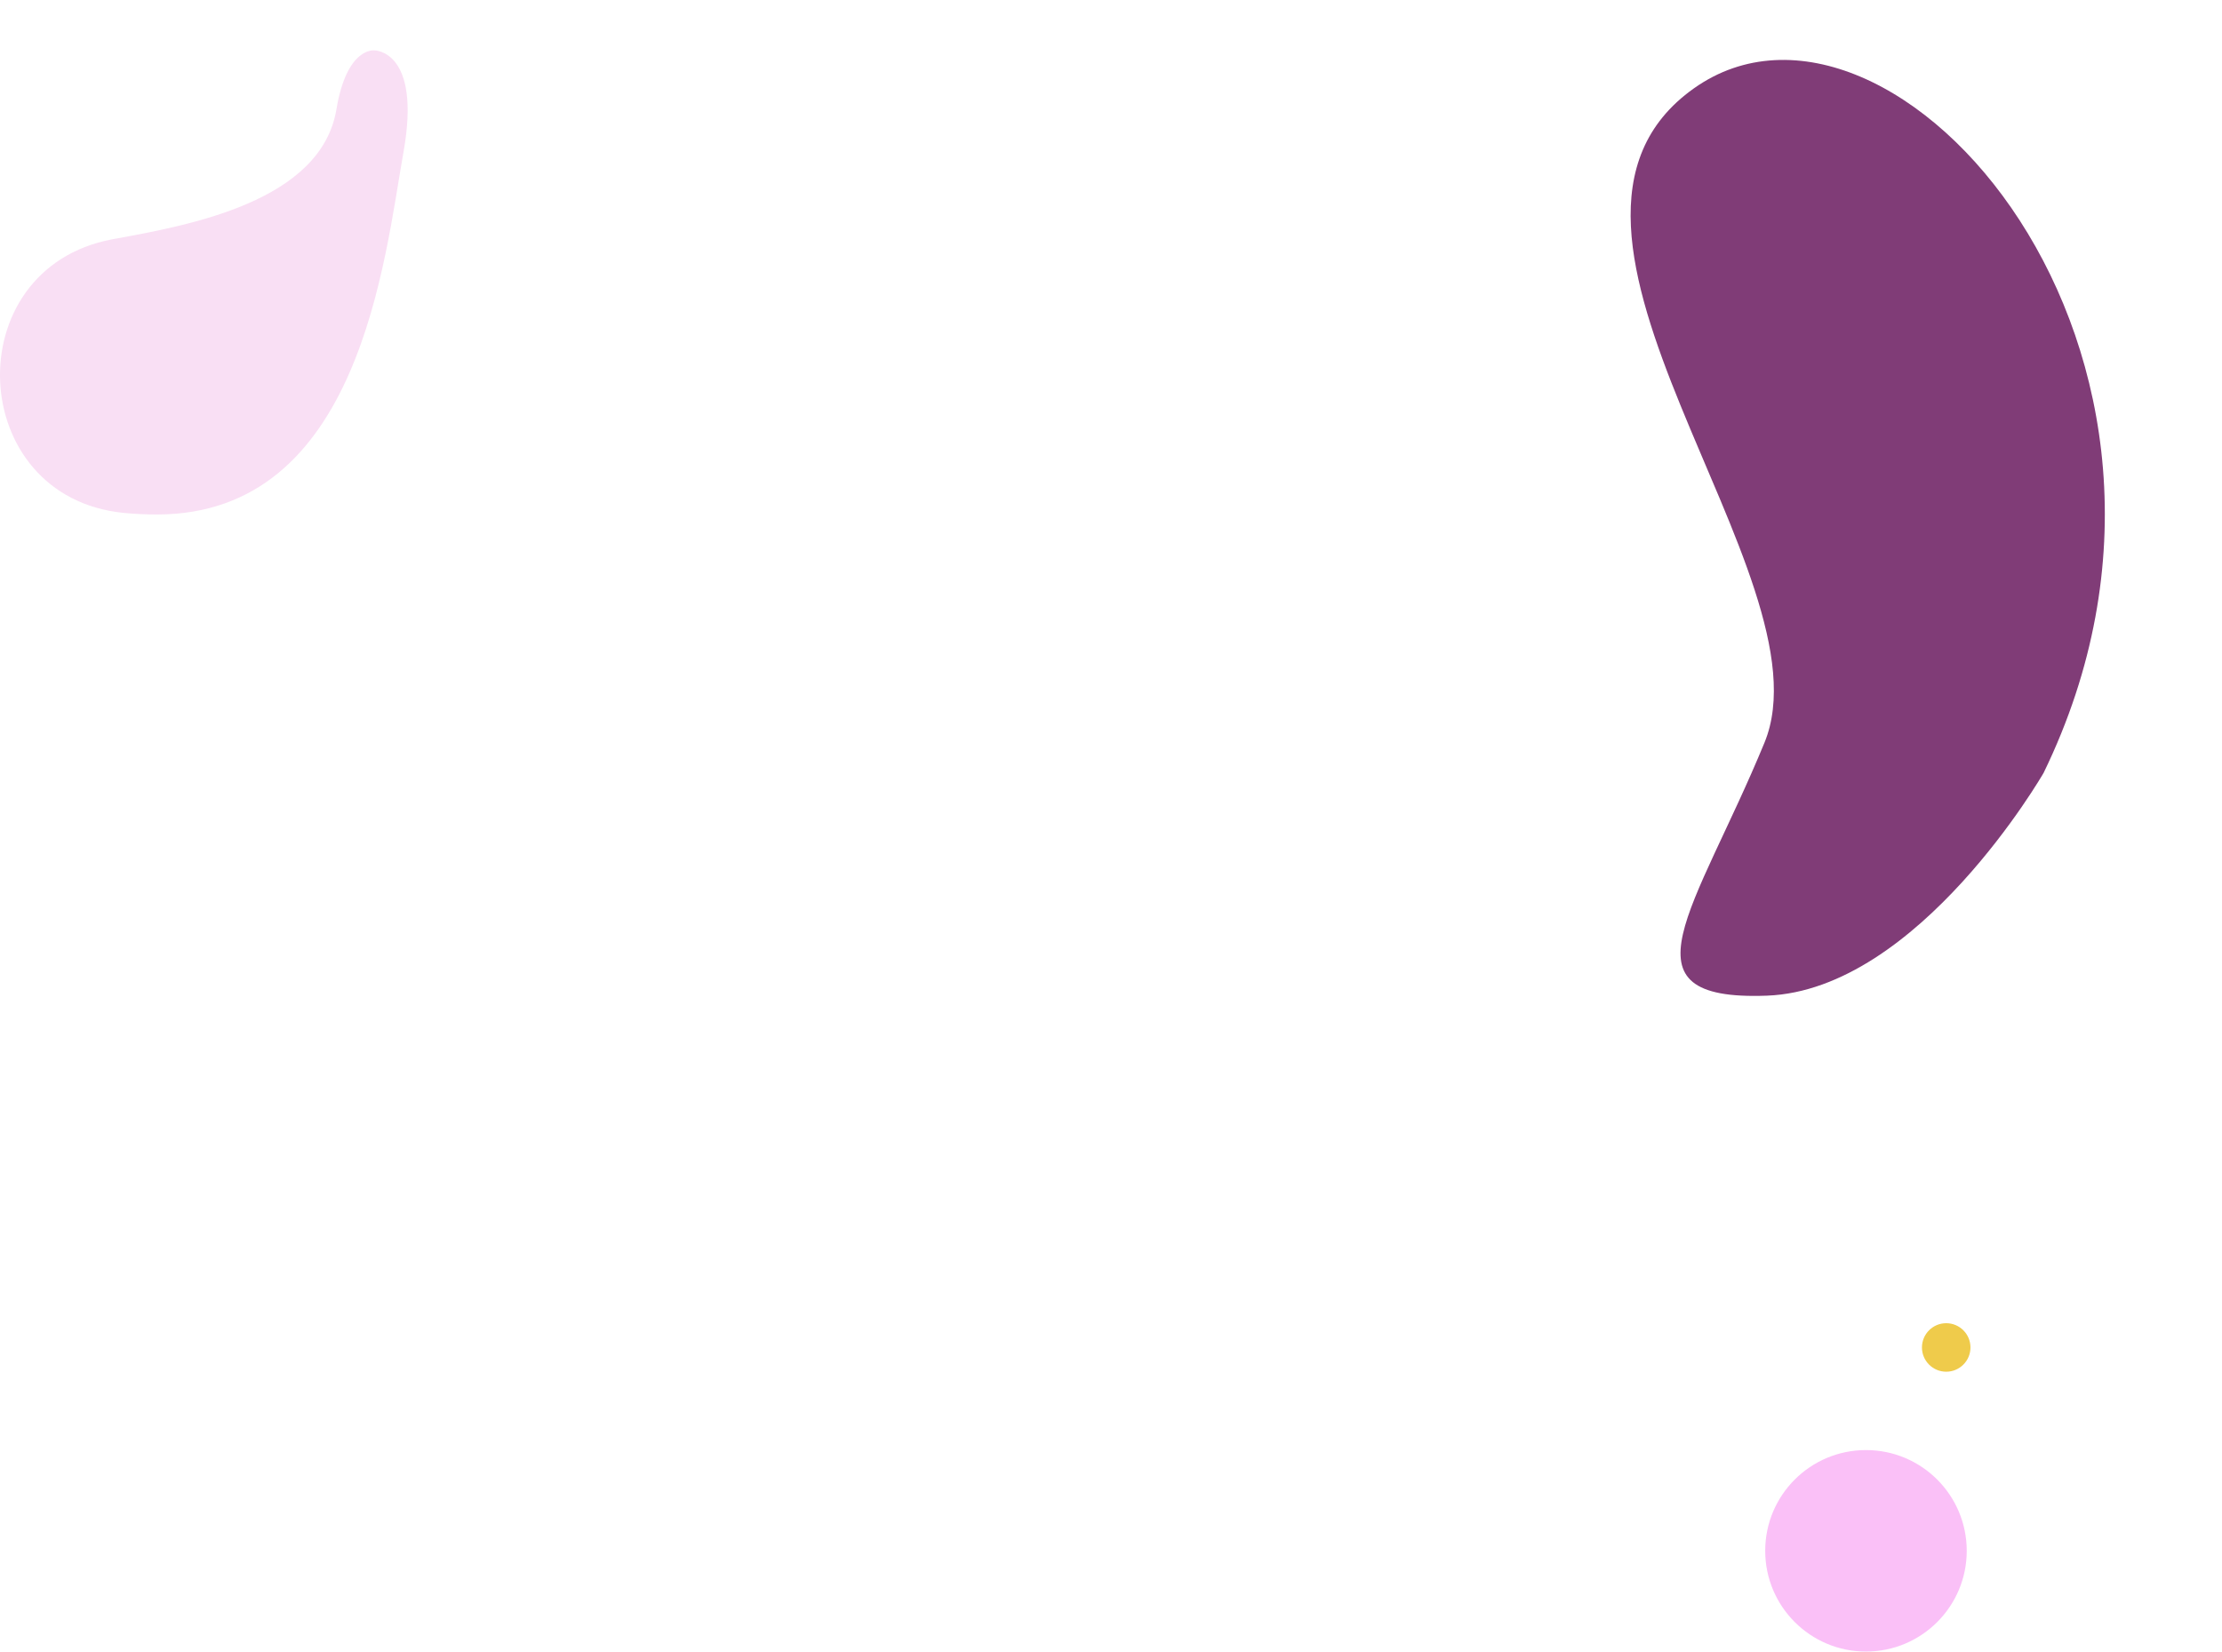
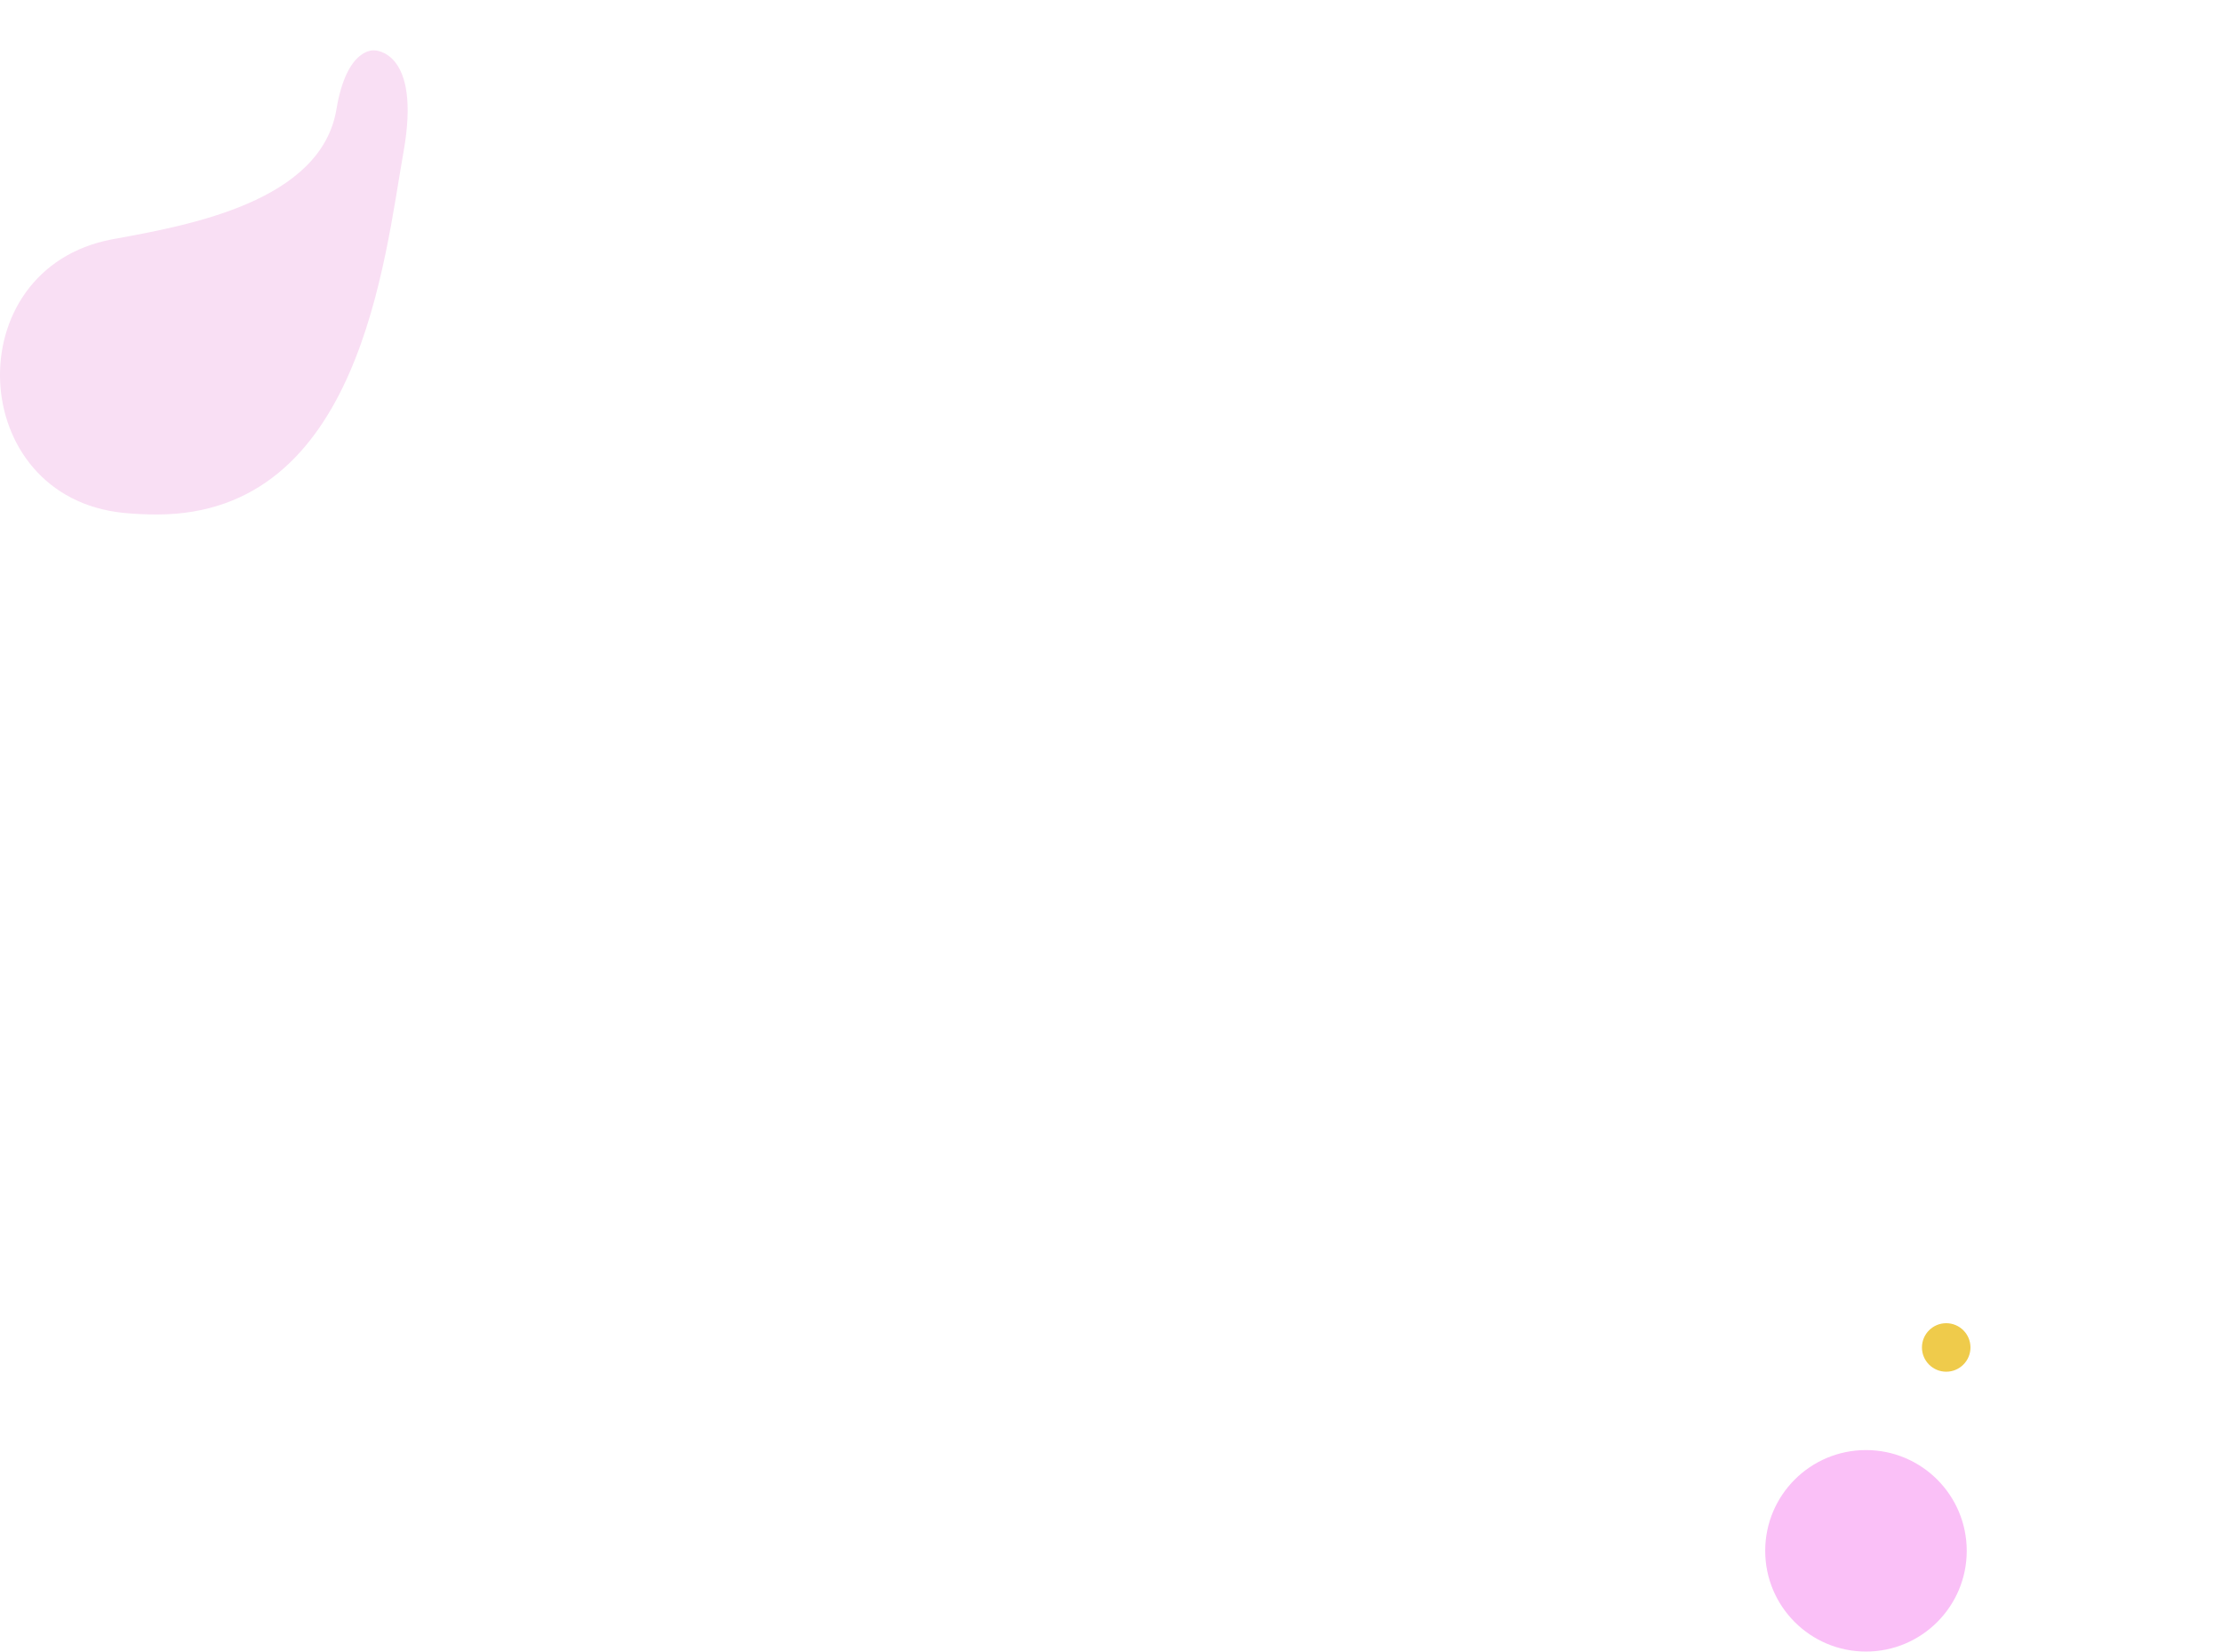
<svg xmlns="http://www.w3.org/2000/svg" width="595.4" height="442.621" viewBox="0 0 595.4 442.621">
  <defs>
    <clipPath id="clip-path">
      <rect id="Rectangle_2374" data-name="Rectangle 2374" width="243.659" height="145.81" fill="#803c77" />
    </clipPath>
    <clipPath id="clip-path-2">
      <rect id="Rectangle_2406" data-name="Rectangle 2406" width="109.239" height="124.39" fill="#f9dff4" />
    </clipPath>
  </defs>
  <g id="Groupe_5730" data-name="Groupe 5730" transform="translate(-810 -297.076)">
    <g id="Groupe_4592" data-name="Groupe 4592" transform="matrix(-0.259, -0.966, 0.966, -0.259, 1264.559, 570.171)">
      <g id="Groupe_4554" data-name="Groupe 4554" clip-path="url(#clip-path)">
-         <path id="Tracé_5913" data-name="Tracé 5913" d="M39.622,106.945S-7.906,59.549,1.147,19.875,28.306,7.361,66.781,36.783,218.42,2.834,241.052,63.943s-106.952,124.951-201.43,43" transform="translate(0 0)" fill="#803c77" />
-       </g>
+         </g>
    </g>
    <circle id="Ellipse_156" data-name="Ellipse 156" cx="27" cy="27" r="27" transform="translate(1283 685.697)" fill="#fac0f7" />
    <circle id="Ellipse_157" data-name="Ellipse 157" cx="6.5" cy="6.5" r="6.5" transform="translate(1325 651.697)" fill="#efcb4b" />
    <g id="Groupe_4644" data-name="Groupe 4644" transform="translate(900 314.567)">
      <g id="Groupe_4643" data-name="Groupe 4643" transform="translate(-90 -4)" clip-path="url(#clip-path-2)">
        <path id="Tracé_5960" data-name="Tracé 5960" d="M100.352.013s12.633-.048,7.774,27.207c-5.114,28.7-11.659,97.171-66.075,97.171-3.117,0-6.09-.148-8.916-.428-42.334-4.191-44.9-65.422-3.1-73.312.2-.038.395-.074.6-.11C50.554,46.9,86.02,40.582,90.15,15.8c2.8-16.834,10.2-15.79,10.2-15.79" transform="translate(0 0)" fill="#f9dff4" />
      </g>
    </g>
  </g>
</svg>